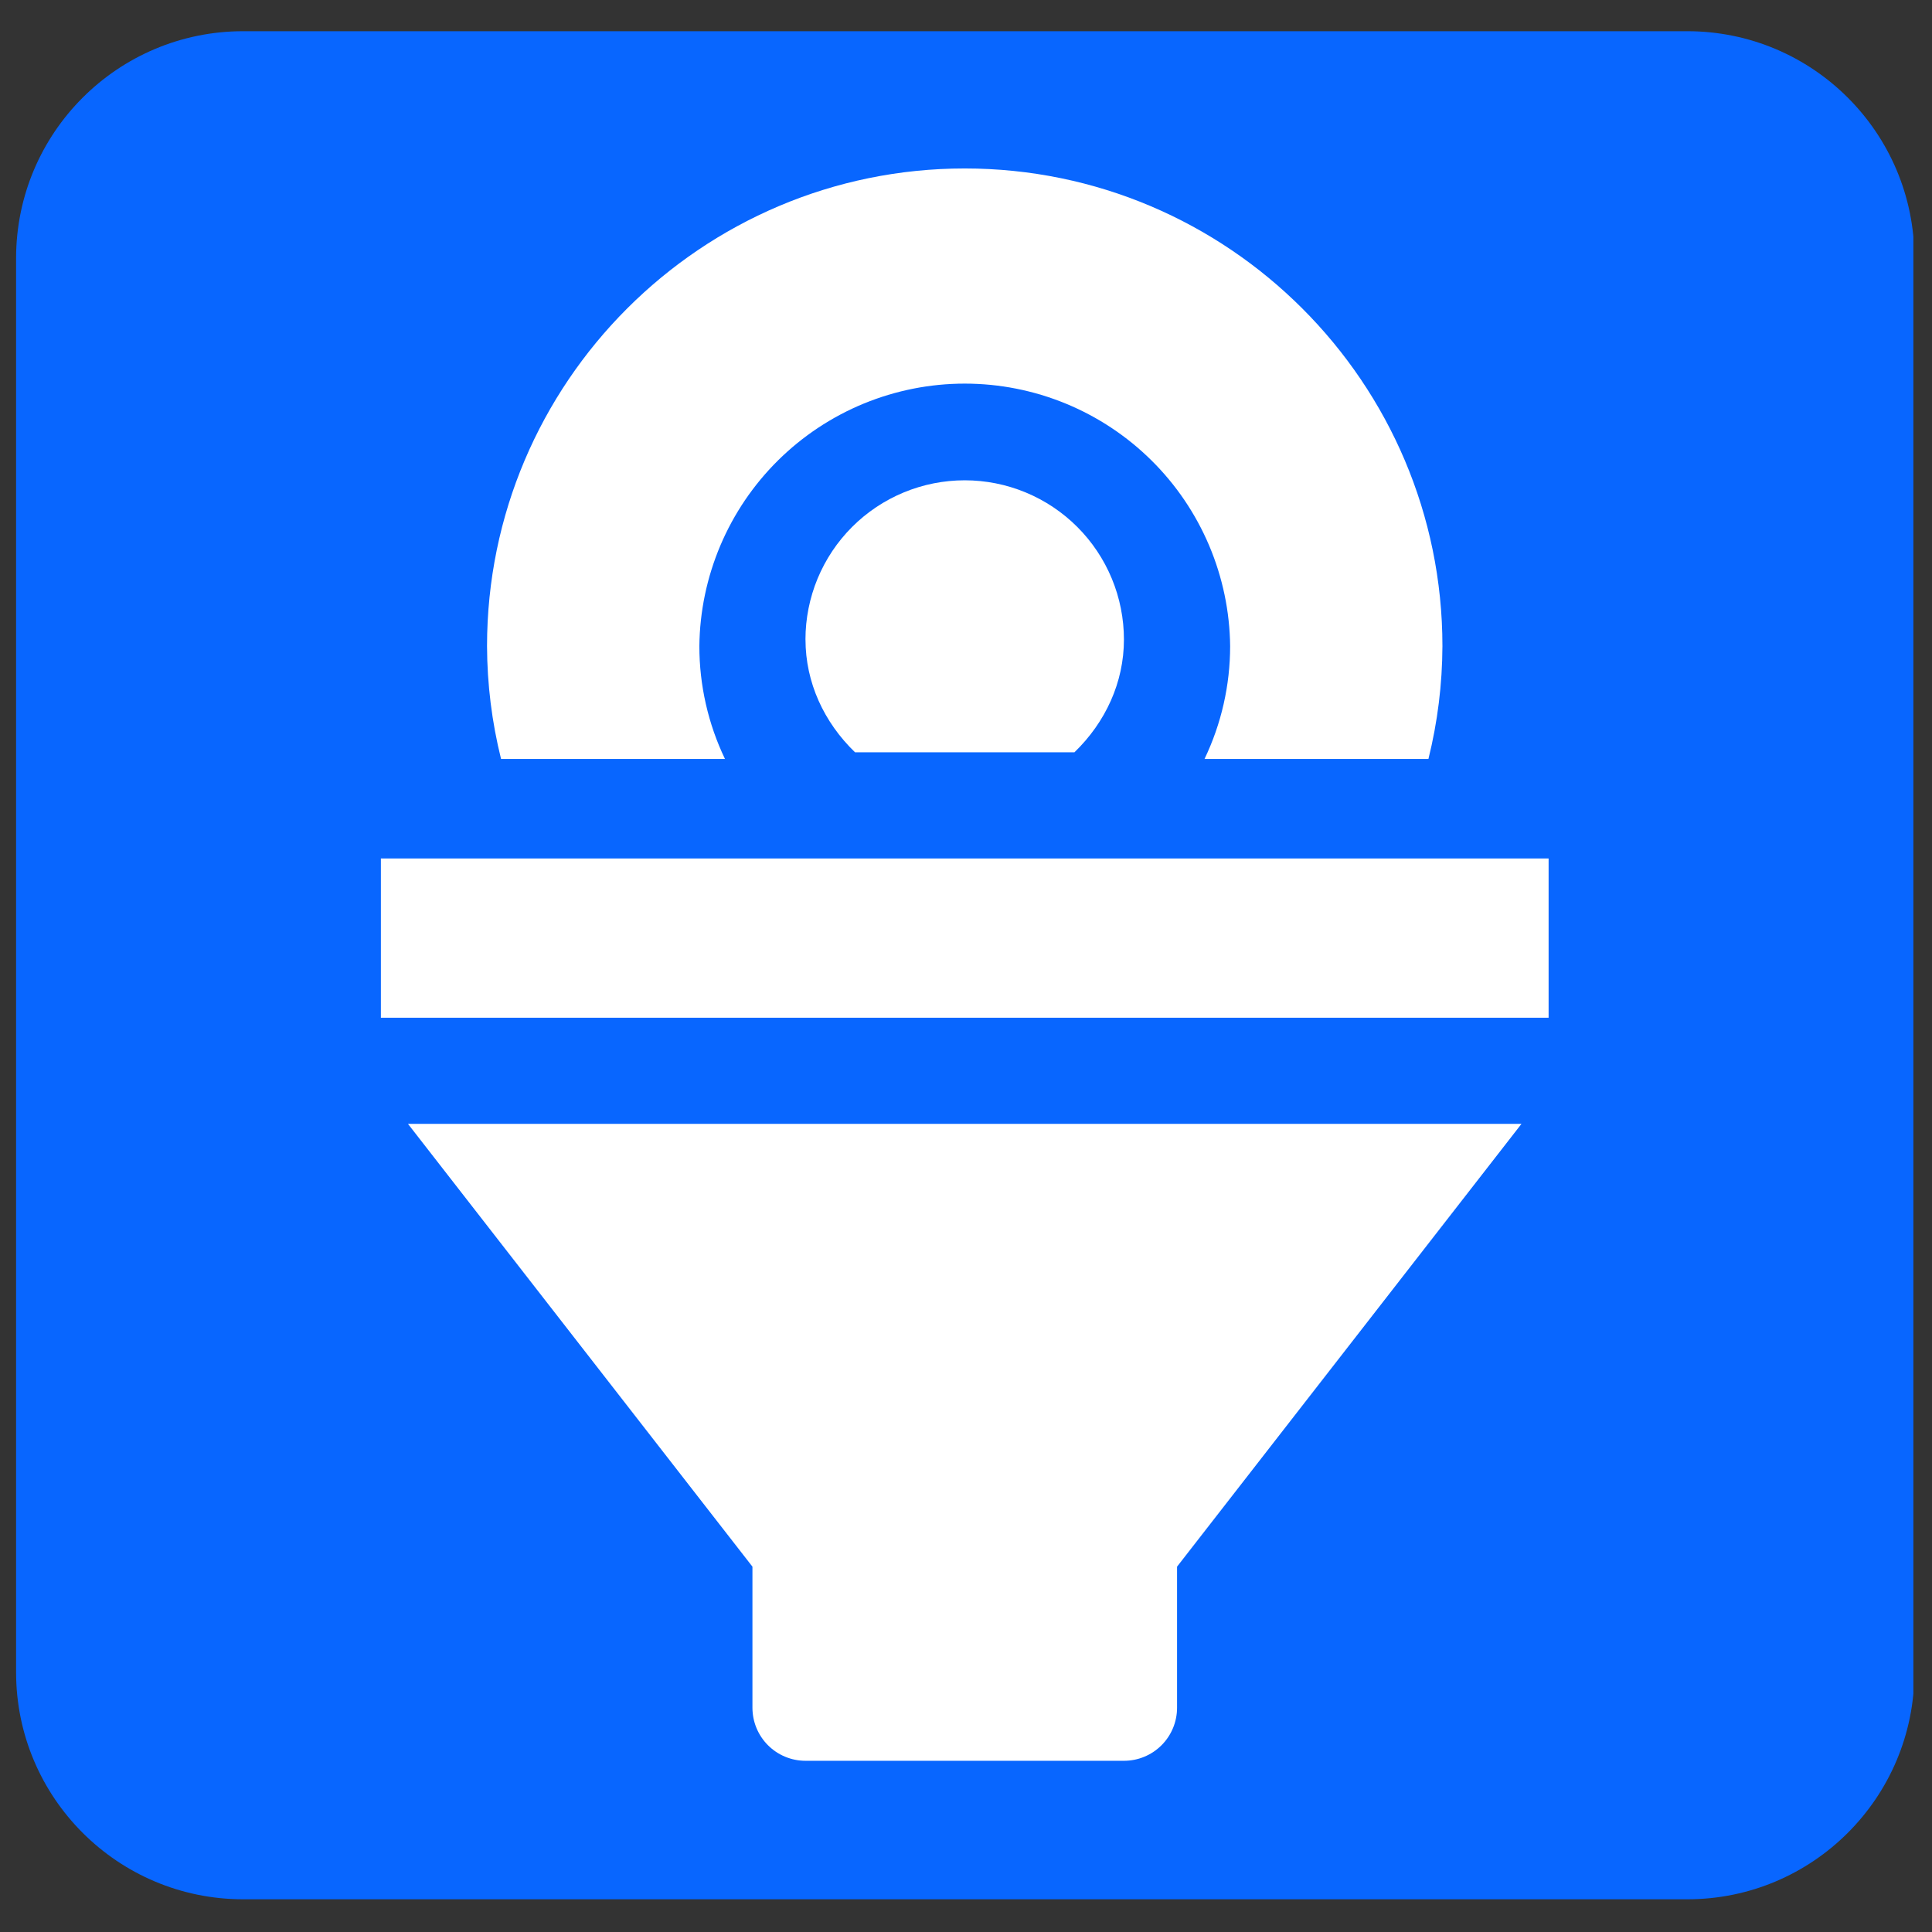
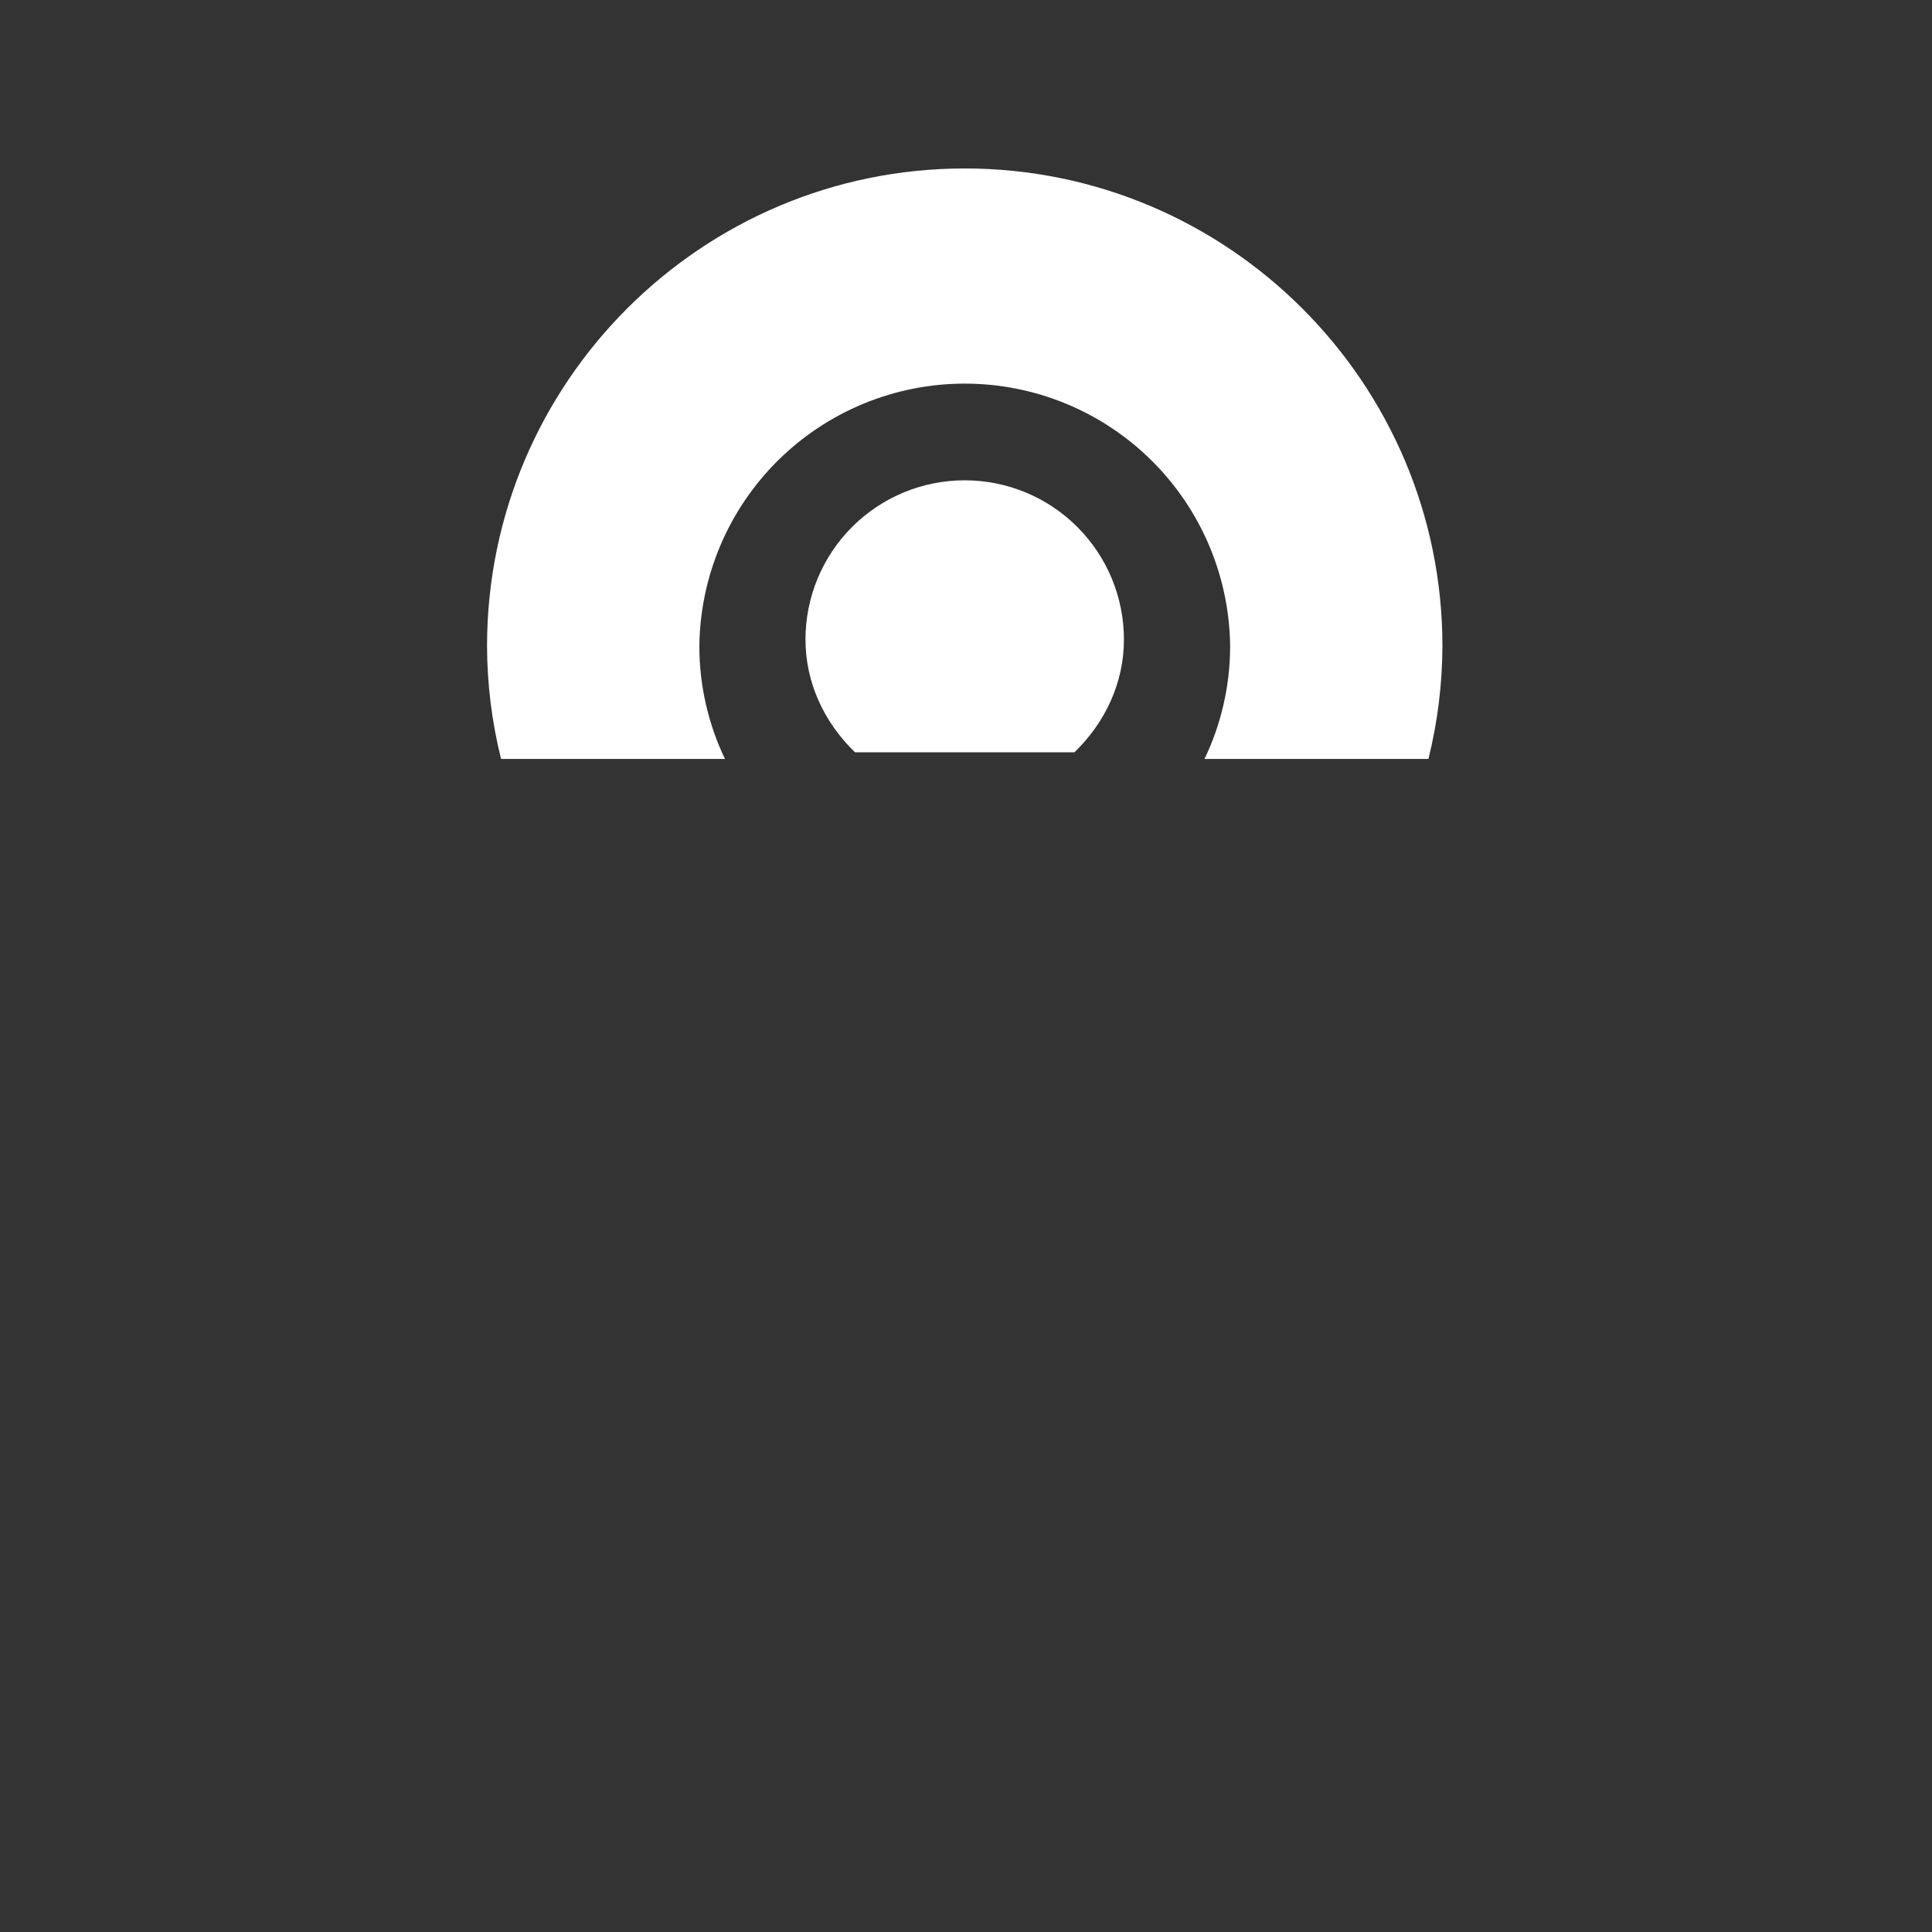
<svg xmlns="http://www.w3.org/2000/svg" width="850" zoomAndPan="magnify" viewBox="0 0 637.5 637.5" height="850" preserveAspectRatio="xMidYMid meet" version="1.2">
  <rect x="0" y="0" width="637.5" height="637.5" fill="#333333" stroke="none" />
  <defs>
    <clipPath id="d07a580303">
      <path d="M 5.309 10.297 L 632 10.297 L 632 626.707 L 5.309 626.707 Z M 5.309 10.297 " />
    </clipPath>
    <clipPath id="fd34a6424b">
      <path d="M 80.25 10.297 L 556.75 10.297 C 598.141 10.297 631.691 43.848 631.691 85.234 L 631.691 551.766 C 631.691 593.152 598.141 626.707 556.75 626.707 L 80.25 626.707 C 38.859 626.707 5.309 593.152 5.309 551.766 L 5.309 85.234 C 5.309 43.848 38.859 10.297 80.25 10.297 Z M 80.25 10.297 " />
    </clipPath>
    <clipPath id="86aae74288">
      <path d="M 160 55.586 L 476 55.586 L 476 251 L 160 251 Z M 160 55.586 " />
    </clipPath>
    <clipPath id="7bcd64ae95">
-       <path d="M 125.379 283 L 511 283 L 511 336 L 125.379 336 Z M 125.379 283 " />
-     </clipPath>
+       </clipPath>
    <clipPath id="2fcf3b5fb0">
-       <path d="M 134 370 L 503 370 L 503 581.672 L 134 581.672 Z M 134 370 " />
-     </clipPath>
+       </clipPath>
  </defs>
  <g id="5fa964675c">
    <g clip-rule="nonzero" clip-path="url(#d07a580303)">
      <g clip-rule="nonzero" clip-path="url(#fd34a6424b)">
-         <path style=" stroke:none;fill-rule:nonzero;fill:#0866ff;fill-opacity:1;" d="M 5.309 10.297 L 631.352 10.297 L 631.352 626.707 L 5.309 626.707 Z M 5.309 10.297 " />
-       </g>
+         </g>
    </g>
    <g clip-rule="nonzero" clip-path="url(#86aae74288)">
      <path style=" stroke:none;fill-rule:nonzero;fill:#ffffff;fill-opacity:1;" d="M 239.219 250.434 C 236.438 244.625 234.332 238.578 232.906 232.297 C 231.48 226.016 230.766 219.652 230.766 213.211 C 230.781 211.789 230.832 210.367 230.914 208.945 C 231 207.523 231.117 206.105 231.273 204.691 C 231.426 203.277 231.613 201.867 231.836 200.461 C 232.059 199.055 232.316 197.656 232.609 196.262 C 232.898 194.867 233.223 193.484 233.582 192.105 C 233.941 190.727 234.332 189.359 234.758 188 C 235.184 186.645 235.641 185.297 236.133 183.961 C 236.621 182.625 237.145 181.301 237.699 179.988 C 238.254 178.68 238.844 177.383 239.461 176.102 C 240.078 174.82 240.73 173.555 241.41 172.301 C 242.09 171.051 242.801 169.82 243.539 168.605 C 244.281 167.387 245.051 166.191 245.848 165.012 C 246.648 163.836 247.477 162.676 248.332 161.539 C 249.184 160.402 250.066 159.285 250.977 158.191 C 251.887 157.094 252.824 156.023 253.785 154.973 C 254.746 153.926 255.734 152.898 256.746 151.898 C 257.758 150.898 258.793 149.922 259.852 148.973 C 260.914 148.02 261.996 147.098 263.098 146.199 C 264.203 145.301 265.328 144.43 266.477 143.59 C 267.625 142.746 268.789 141.93 269.977 141.145 C 271.164 140.359 272.367 139.602 273.594 138.875 C 274.816 138.148 276.055 137.449 277.312 136.785 C 278.57 136.117 279.844 135.48 281.133 134.875 C 282.422 134.273 283.723 133.699 285.039 133.156 C 286.359 132.617 287.688 132.109 289.027 131.633 C 290.367 131.156 291.723 130.711 293.086 130.301 C 294.445 129.891 295.82 129.516 297.199 129.172 C 298.582 128.828 299.969 128.52 301.367 128.242 C 302.762 127.965 304.164 127.723 305.574 127.516 C 306.98 127.309 308.395 127.137 309.812 126.996 C 311.227 126.859 312.648 126.754 314.07 126.688 C 315.492 126.617 316.914 126.582 318.336 126.582 C 319.758 126.582 321.184 126.617 322.605 126.688 C 324.027 126.754 325.445 126.859 326.863 126.996 C 328.277 127.137 329.691 127.309 331.098 127.516 C 332.508 127.723 333.91 127.965 335.305 128.242 C 336.703 128.52 338.09 128.828 339.473 129.172 C 340.855 129.516 342.227 129.891 343.59 130.301 C 344.953 130.711 346.305 131.156 347.645 131.633 C 348.988 132.109 350.316 132.617 351.633 133.156 C 352.949 133.699 354.25 134.273 355.539 134.875 C 356.828 135.48 358.102 136.117 359.359 136.785 C 360.617 137.449 361.855 138.148 363.082 138.875 C 364.305 139.602 365.508 140.359 366.695 141.145 C 367.883 141.93 369.051 142.746 370.195 143.59 C 371.344 144.43 372.469 145.301 373.574 146.199 C 374.68 147.098 375.762 148.02 376.82 148.973 C 377.879 149.922 378.914 150.898 379.926 151.898 C 380.938 152.898 381.926 153.926 382.887 154.973 C 383.848 156.023 384.785 157.094 385.695 158.191 C 386.605 159.285 387.488 160.402 388.344 161.539 C 389.199 162.676 390.023 163.836 390.824 165.012 C 391.621 166.191 392.391 167.387 393.133 168.605 C 393.871 169.82 394.582 171.051 395.262 172.301 C 395.945 173.555 396.594 174.82 397.211 176.102 C 397.832 177.383 398.418 178.68 398.973 179.988 C 399.527 181.301 400.051 182.625 400.543 183.961 C 401.031 185.297 401.492 186.645 401.914 188 C 402.34 189.359 402.734 190.727 403.09 192.105 C 403.449 193.484 403.773 194.867 404.066 196.262 C 404.355 197.656 404.613 199.055 404.836 200.461 C 405.059 201.867 405.246 203.277 405.398 204.691 C 405.555 206.105 405.672 207.523 405.758 208.945 C 405.844 210.367 405.895 211.789 405.906 213.211 C 405.906 219.652 405.191 226.016 403.766 232.297 C 402.34 238.578 400.234 244.625 397.453 250.434 L 471.34 250.434 C 474.367 238.211 475.906 225.805 475.957 213.211 C 475.957 126.293 405.25 55.586 318.332 55.586 C 231.41 55.586 160.707 126.293 160.707 213.211 C 160.754 225.805 162.297 238.211 165.332 250.434 Z M 239.219 250.434 " />
    </g>
    <path style=" stroke:none;fill-rule:nonzero;fill:#ffffff;fill-opacity:1;" d="M 265.789 211.027 C 265.789 225.148 271.855 238.324 282.137 248.238 L 354.527 248.238 C 364.789 238.324 370.863 225.148 370.863 211.027 C 370.863 209.305 370.777 207.59 370.609 205.875 C 370.441 204.164 370.188 202.465 369.852 200.777 C 369.516 199.09 369.102 197.422 368.602 195.773 C 368.102 194.129 367.523 192.508 366.863 190.918 C 366.203 189.328 365.469 187.777 364.66 186.258 C 363.848 184.742 362.965 183.266 362.008 181.836 C 361.051 180.406 360.027 179.023 358.938 177.695 C 357.844 176.363 356.691 175.09 355.473 173.875 C 354.258 172.656 352.984 171.504 351.652 170.41 C 350.324 169.32 348.941 168.297 347.512 167.34 C 346.082 166.383 344.605 165.5 343.09 164.688 C 341.57 163.879 340.02 163.141 338.43 162.484 C 336.84 161.824 335.219 161.246 333.574 160.746 C 331.926 160.246 330.258 159.828 328.57 159.492 C 326.883 159.16 325.184 158.906 323.473 158.738 C 321.758 158.57 320.043 158.484 318.32 158.484 C 316.602 158.484 314.883 158.57 313.172 158.738 C 311.457 158.906 309.758 159.16 308.07 159.492 C 306.383 159.828 304.715 160.246 303.07 160.746 C 301.422 161.246 299.805 161.824 298.215 162.484 C 296.625 163.141 295.07 163.879 293.555 164.688 C 292.035 165.5 290.562 166.383 289.129 167.34 C 287.699 168.297 286.32 169.32 284.988 170.41 C 283.66 171.504 282.387 172.656 281.168 173.875 C 279.953 175.09 278.797 176.363 277.707 177.695 C 276.613 179.023 275.59 180.406 274.633 181.836 C 273.68 183.266 272.793 184.742 271.984 186.258 C 271.172 187.777 270.438 189.328 269.777 190.918 C 269.121 192.508 268.539 194.129 268.043 195.773 C 267.543 197.422 267.125 199.09 266.789 200.777 C 266.453 202.465 266.199 204.164 266.031 205.875 C 265.863 207.59 265.777 209.305 265.777 211.027 Z M 265.789 211.027 " />
    <g clip-rule="nonzero" clip-path="url(#7bcd64ae95)">
-       <path style=" stroke:none;fill-rule:nonzero;fill:#ffffff;fill-opacity:1;" d="M 125.68 283.273 L 510.992 283.273 L 510.992 335.812 L 125.68 335.812 Z M 125.68 283.273 " />
-     </g>
+       </g>
    <g clip-rule="nonzero" clip-path="url(#2fcf3b5fb0)">
      <path style=" stroke:none;fill-rule:nonzero;fill:#ffffff;fill-opacity:1;" d="M 248.281 516.949 L 248.281 563.488 C 248.281 564.062 248.309 564.633 248.367 565.207 C 248.422 565.777 248.504 566.344 248.617 566.906 C 248.727 567.469 248.867 568.023 249.035 568.574 C 249.199 569.121 249.391 569.66 249.613 570.191 C 249.832 570.723 250.074 571.238 250.348 571.746 C 250.617 572.25 250.91 572.742 251.23 573.219 C 251.547 573.695 251.887 574.156 252.254 574.602 C 252.617 575.043 253 575.469 253.406 575.875 C 253.812 576.281 254.234 576.664 254.68 577.027 C 255.121 577.395 255.582 577.734 256.059 578.055 C 256.535 578.371 257.027 578.668 257.535 578.938 C 258.039 579.207 258.559 579.453 259.086 579.672 C 259.617 579.891 260.156 580.086 260.707 580.25 C 261.254 580.418 261.809 580.559 262.371 580.668 C 262.934 580.781 263.5 580.867 264.074 580.922 C 264.645 580.977 265.215 581.008 265.789 581.008 L 370.875 581.008 C 371.445 581.008 372.02 580.977 372.59 580.922 C 373.16 580.867 373.727 580.781 374.293 580.672 C 374.855 580.559 375.41 580.422 375.961 580.254 C 376.508 580.086 377.047 579.895 377.578 579.676 C 378.109 579.457 378.625 579.211 379.133 578.941 C 379.641 578.672 380.129 578.375 380.609 578.059 C 381.086 577.738 381.547 577.398 381.988 577.031 C 382.434 576.668 382.855 576.285 383.262 575.879 C 383.668 575.473 384.055 575.047 384.418 574.605 C 384.781 574.16 385.121 573.699 385.441 573.223 C 385.762 572.746 386.055 572.254 386.324 571.75 C 386.594 571.242 386.84 570.723 387.059 570.195 C 387.281 569.664 387.473 569.125 387.637 568.574 C 387.805 568.027 387.945 567.469 388.055 566.906 C 388.168 566.344 388.25 565.777 388.309 565.207 C 388.363 564.633 388.391 564.062 388.391 563.488 L 388.391 516.949 L 502.043 370.84 L 134.617 370.84 Z M 248.281 516.949 " />
    </g>
  </g>
</svg>